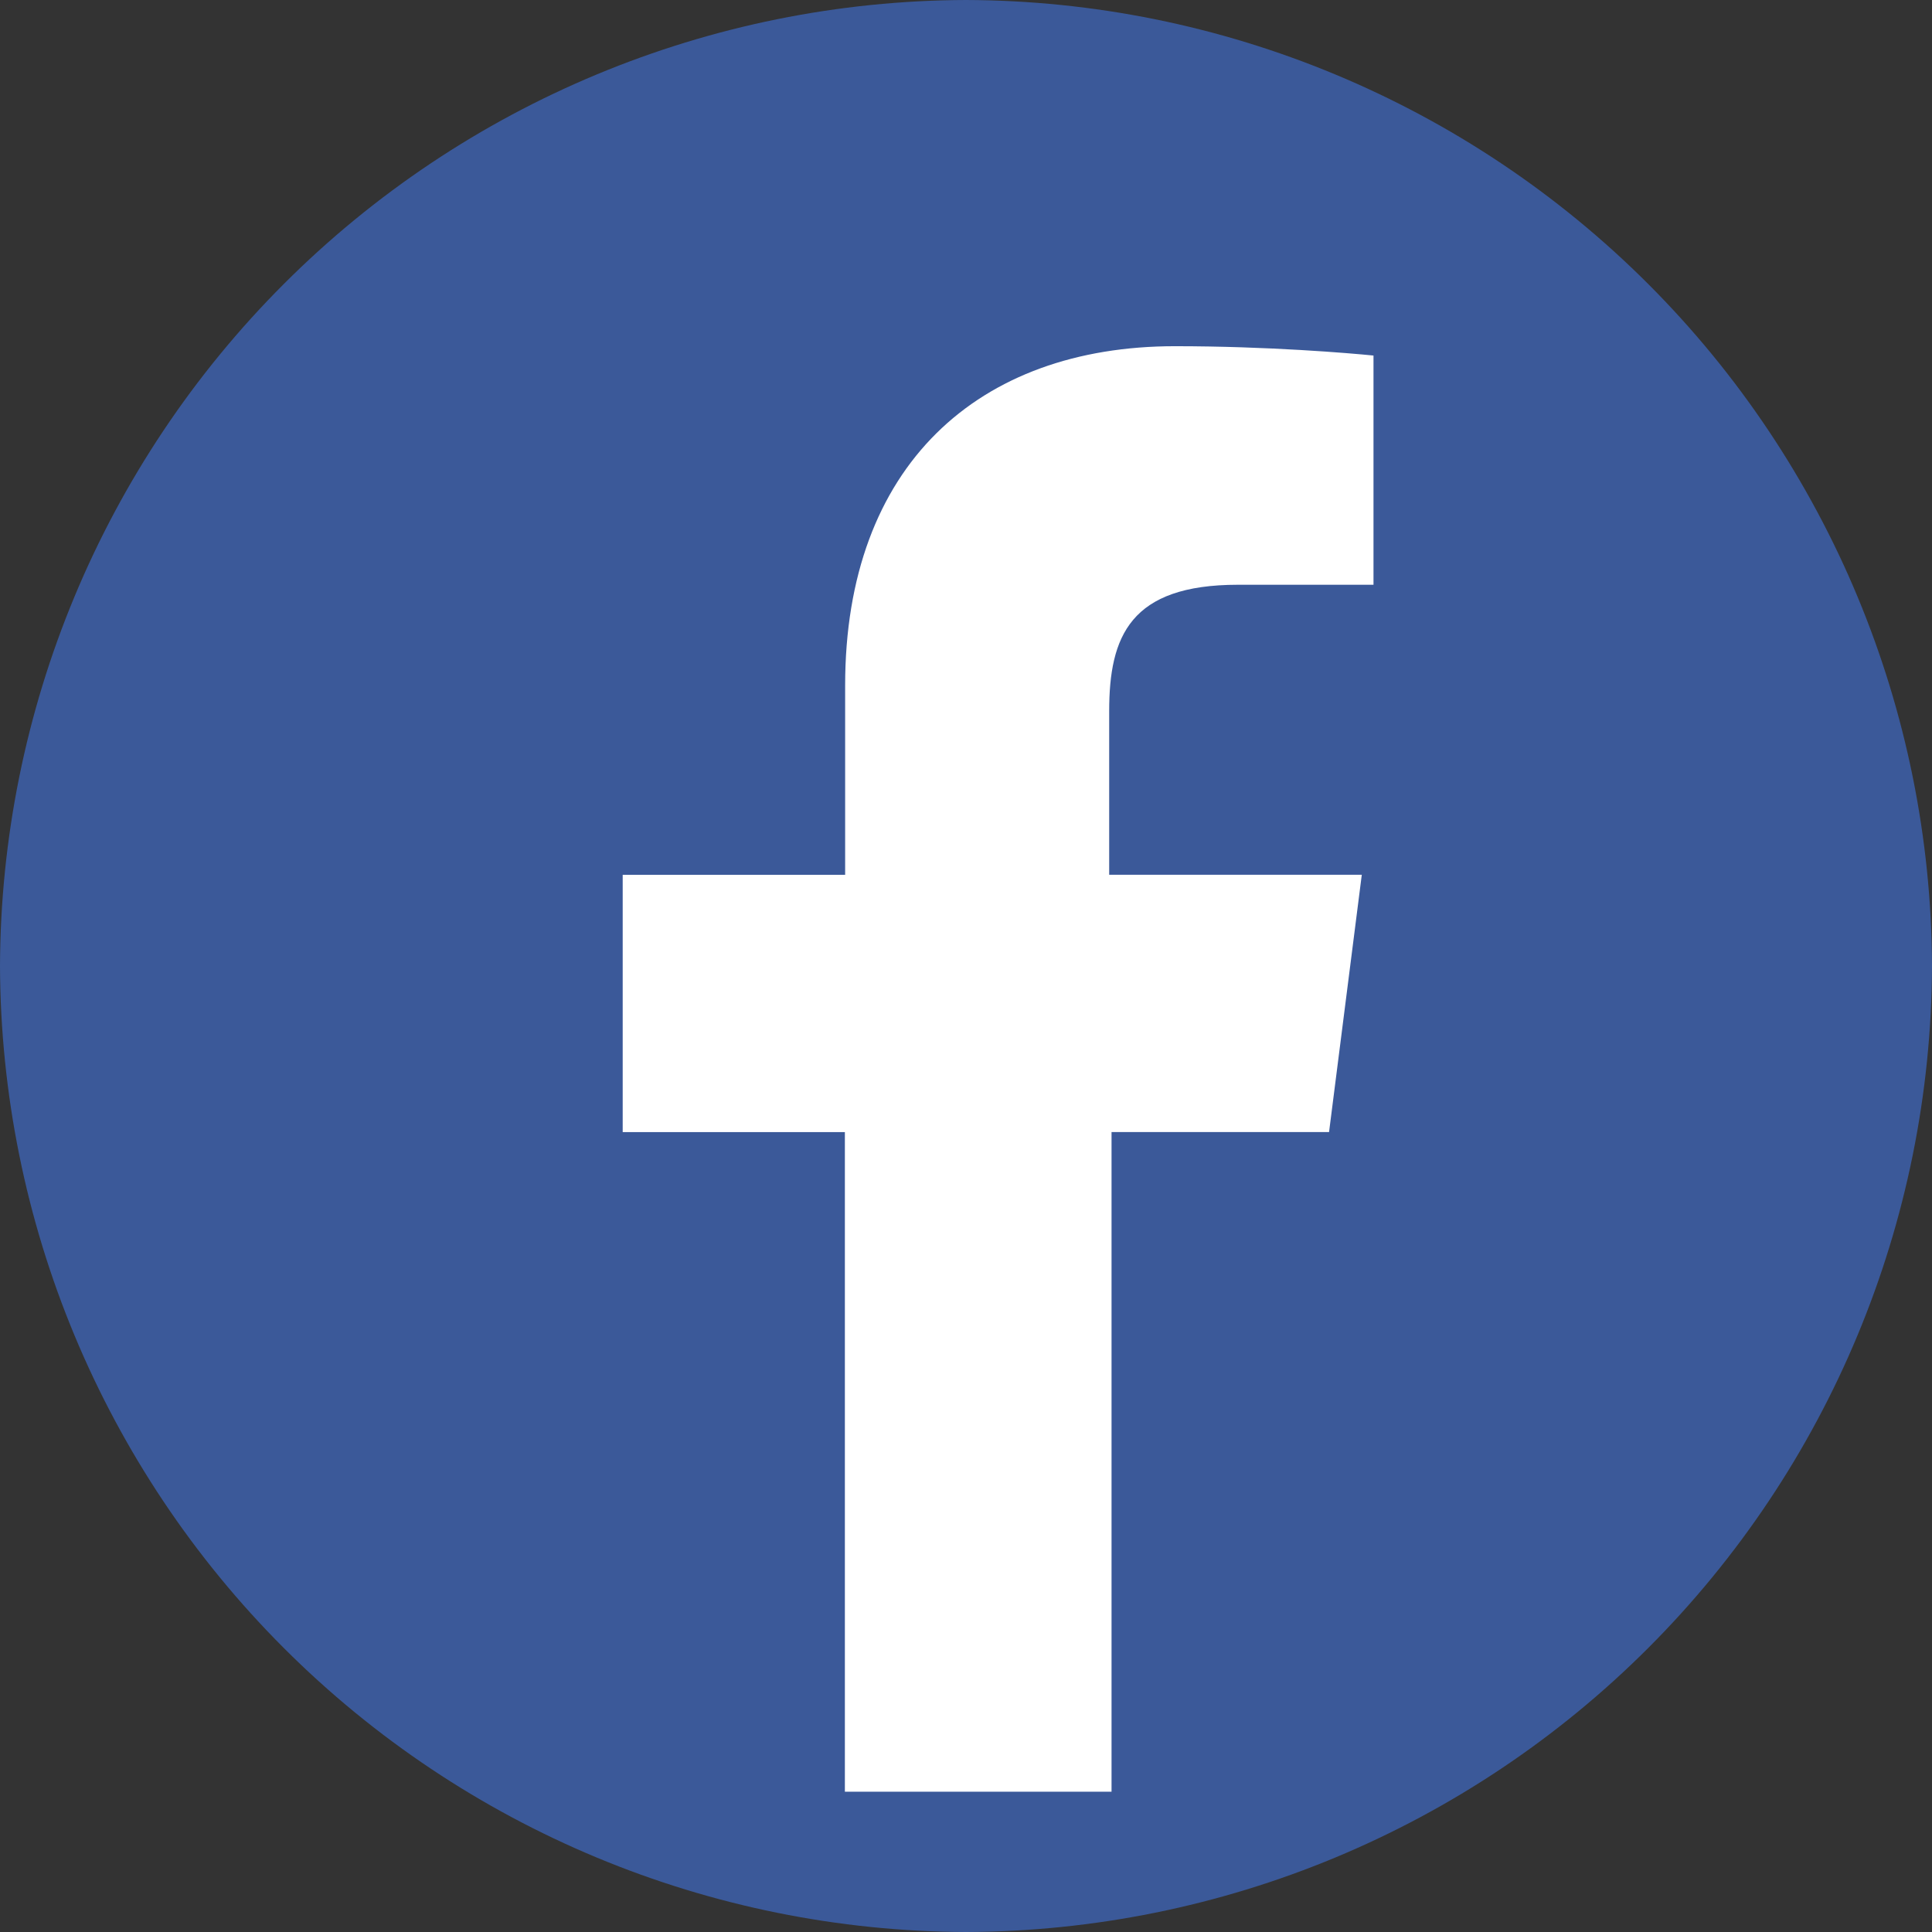
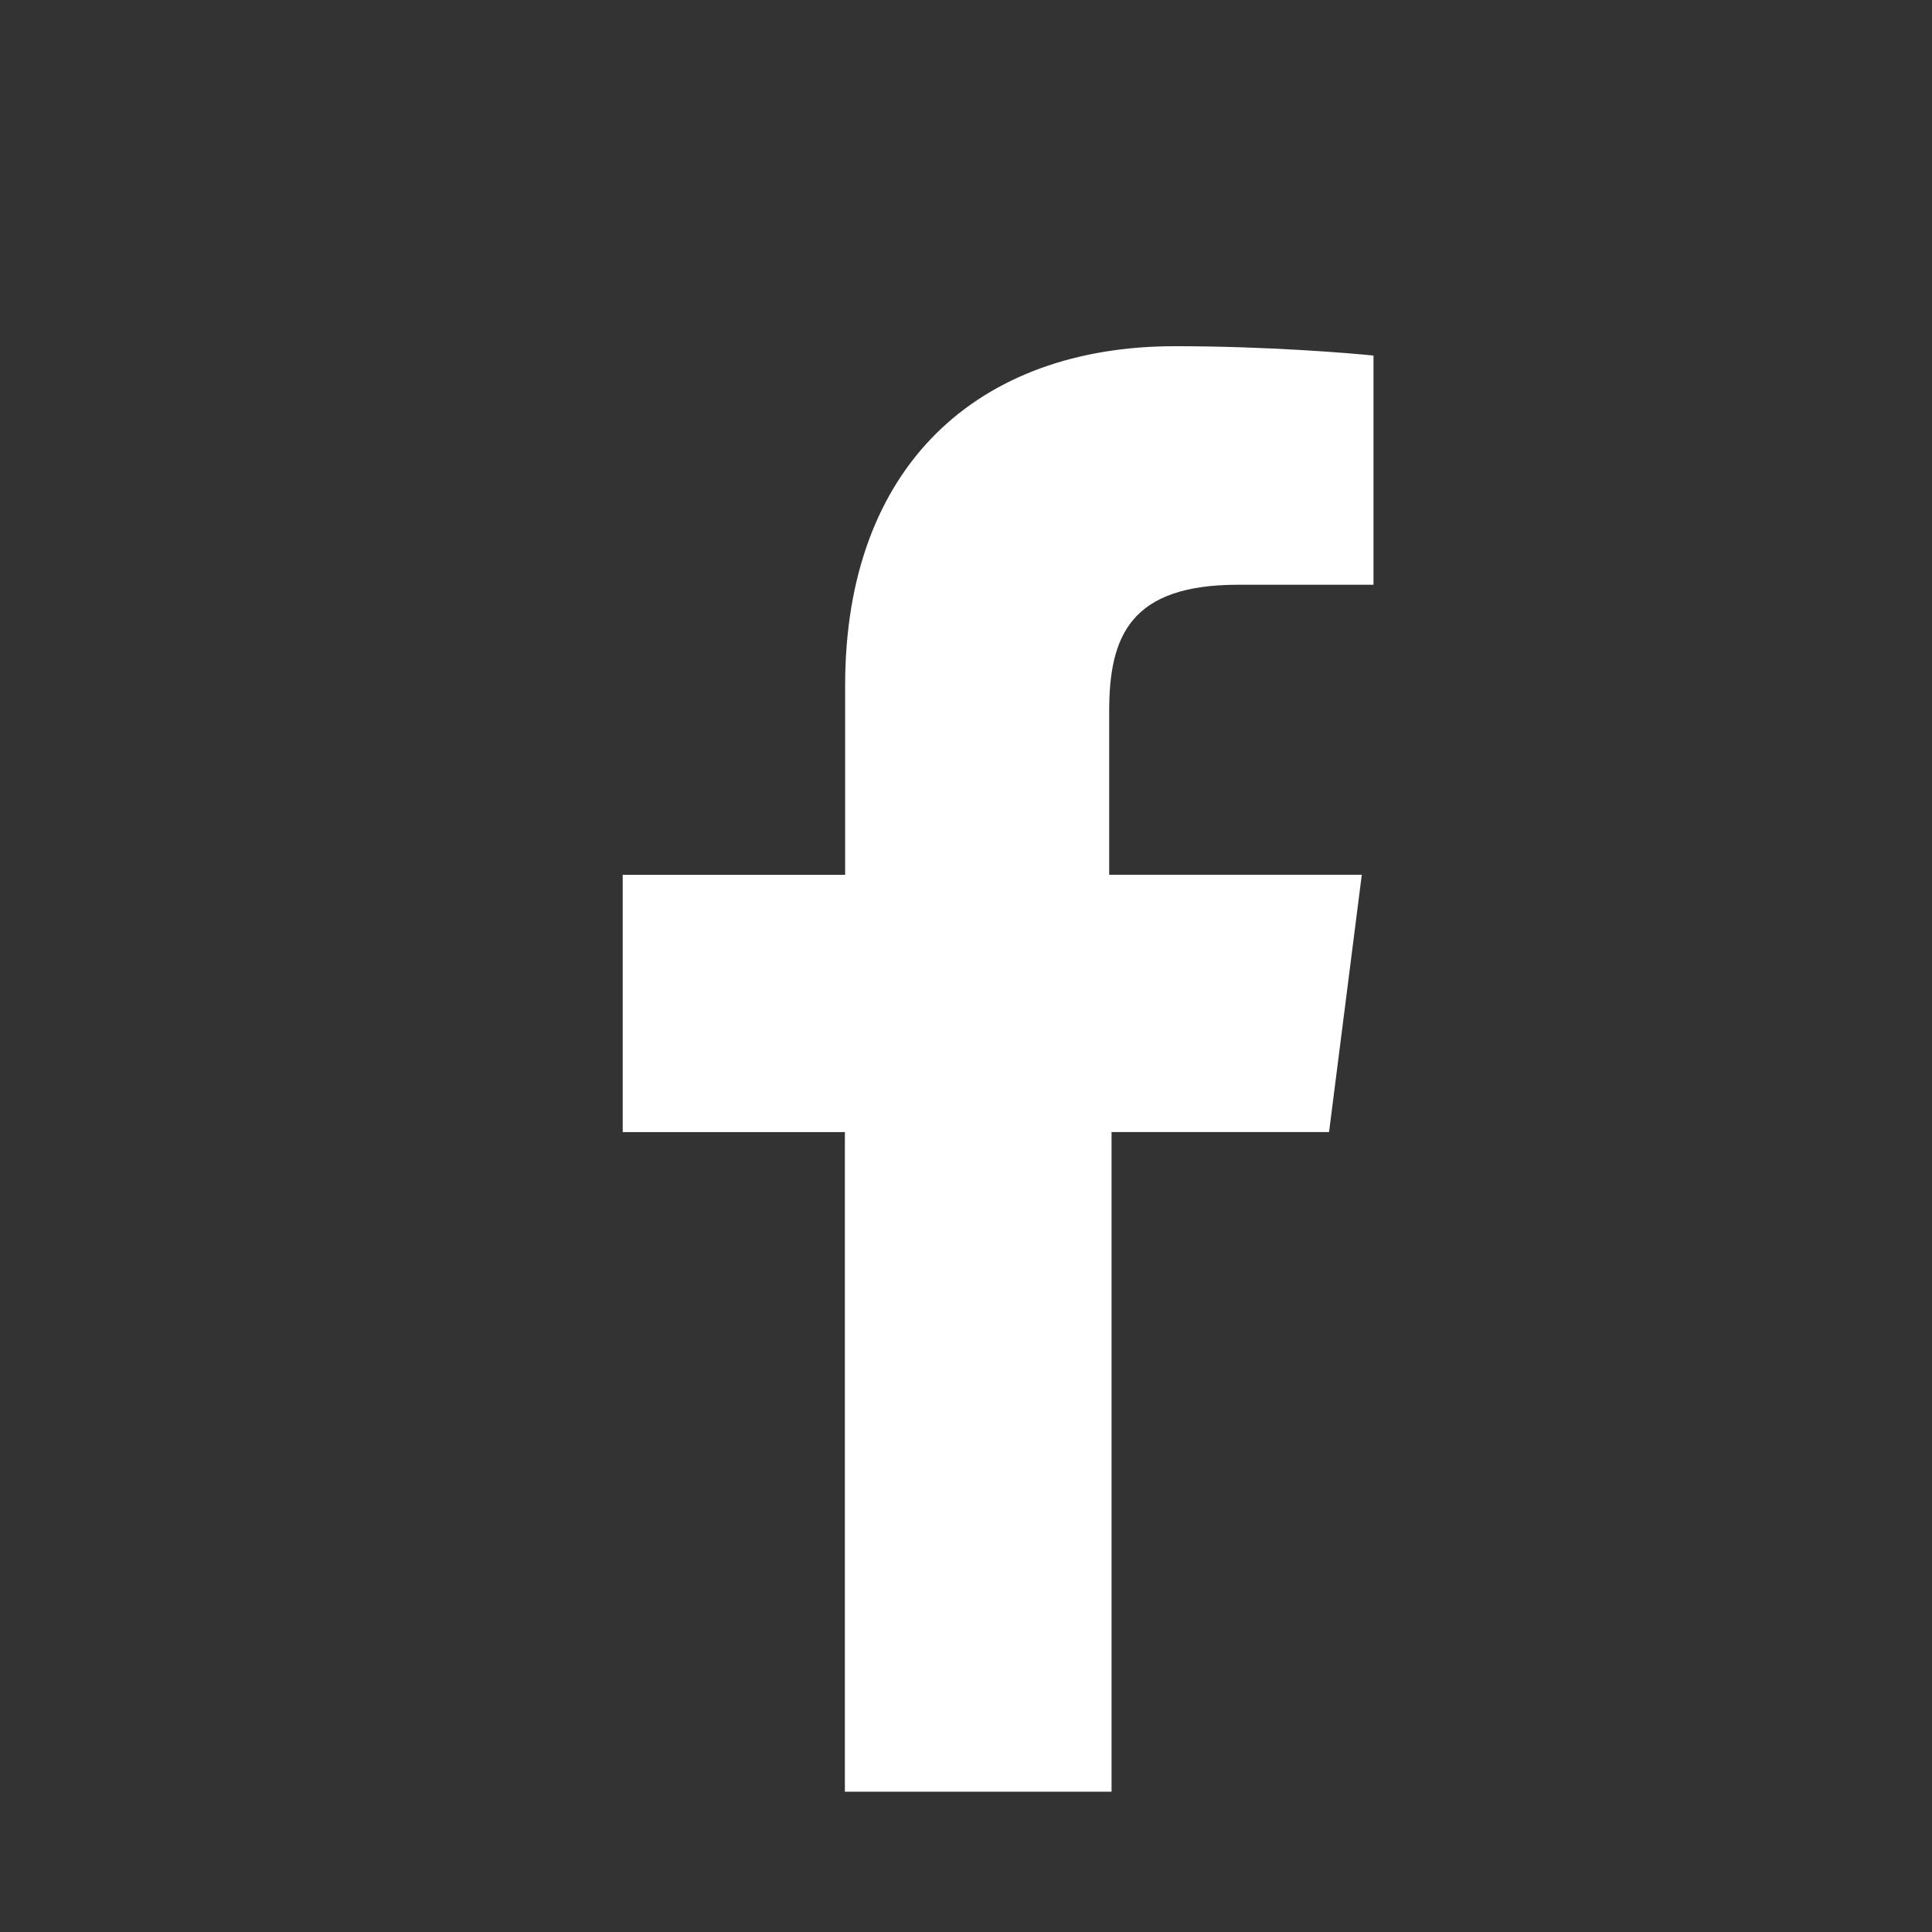
<svg xmlns="http://www.w3.org/2000/svg" width="36" height="36" viewBox="0 0 36 36" fill="none">
  <rect x="0" y="0" width="36" height="36" fill="#333333" stroke="none" />
-   <path d="M36 18C35.984 22.769 34.082 27.338 30.71 30.71C27.338 34.082 22.769 35.984 18 36C13.231 35.984 8.662 34.082 5.29 30.71C1.918 27.338 0.016 22.769 0 18C0.016 13.231 1.918 8.662 5.29 5.29C8.662 1.918 13.231 0.016 18 0C22.769 0.016 27.338 1.918 30.71 5.29C34.082 8.662 35.984 13.231 36 18Z" fill="#3B5999" />
  <path d="M24.765 21.094L25.375 16.3H20.668V13.25C20.668 11.855 21.06 10.896 23.068 10.896H25.593V6.625C25.157 6.581 23.632 6.451 21.893 6.451C18.232 6.451 15.748 8.674 15.748 12.771V16.301H11.603V21.095H15.743V33.386H20.712V21.094H24.765Z" fill="white" />
</svg>